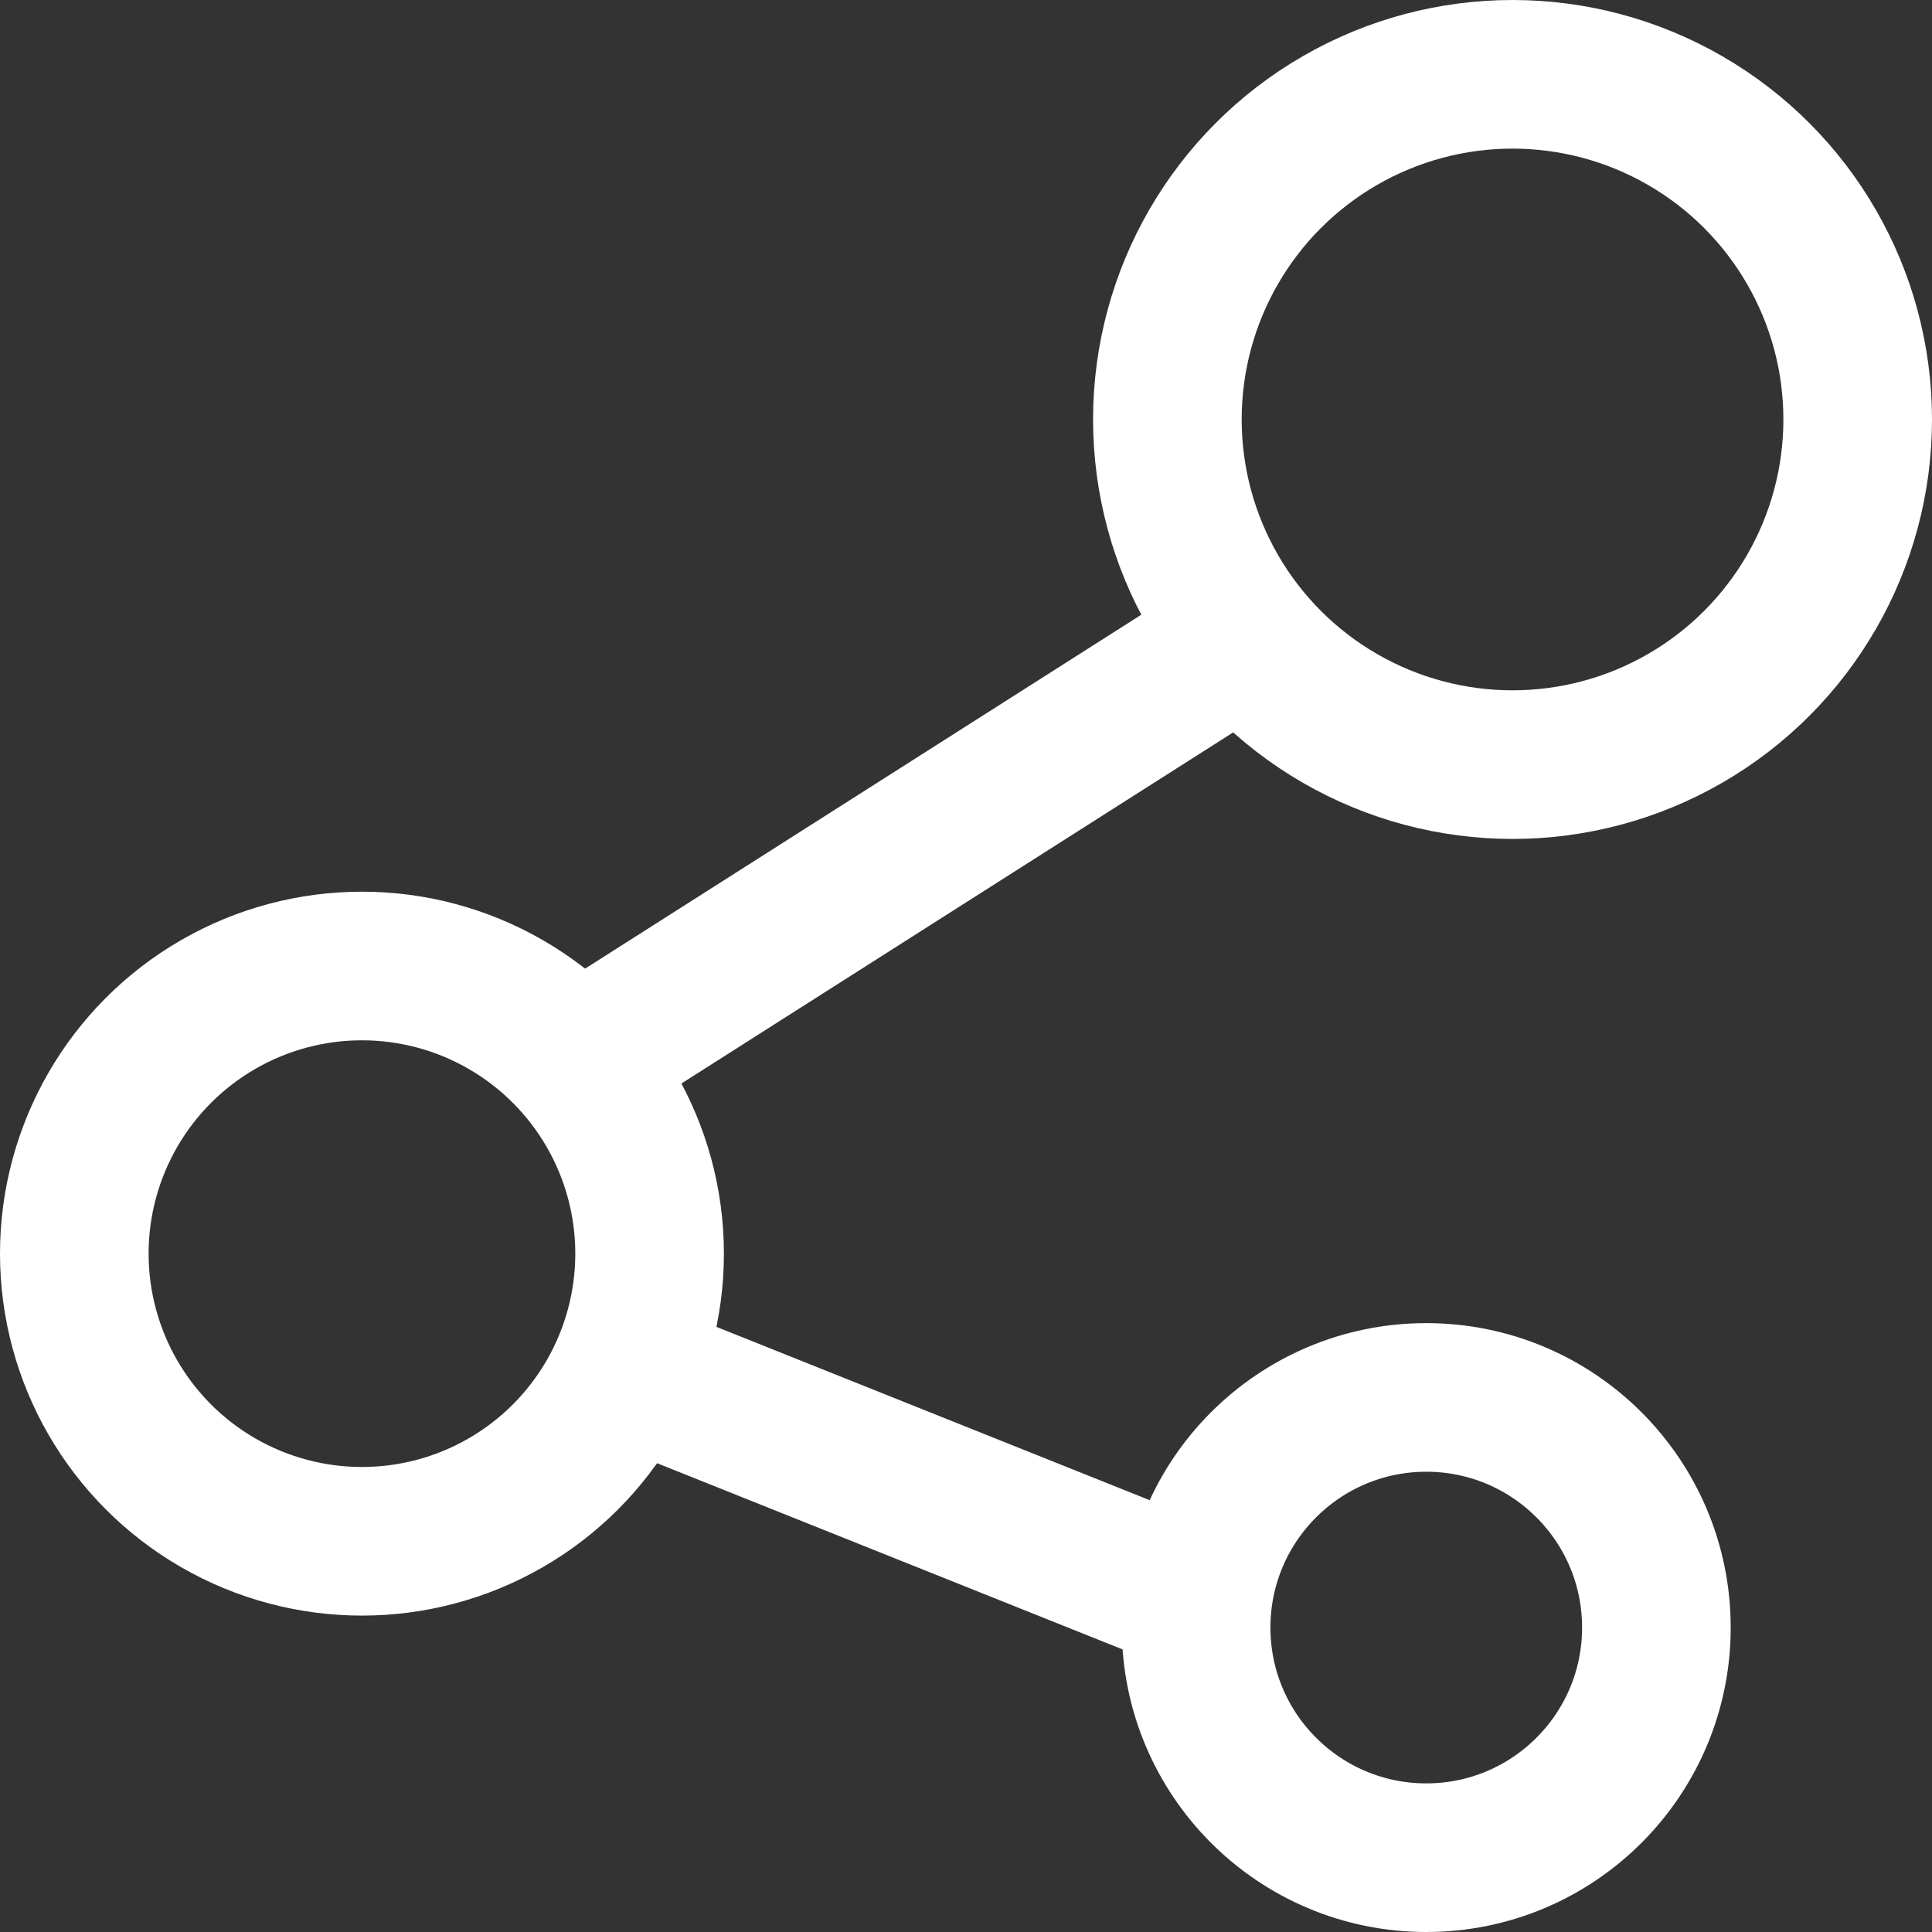
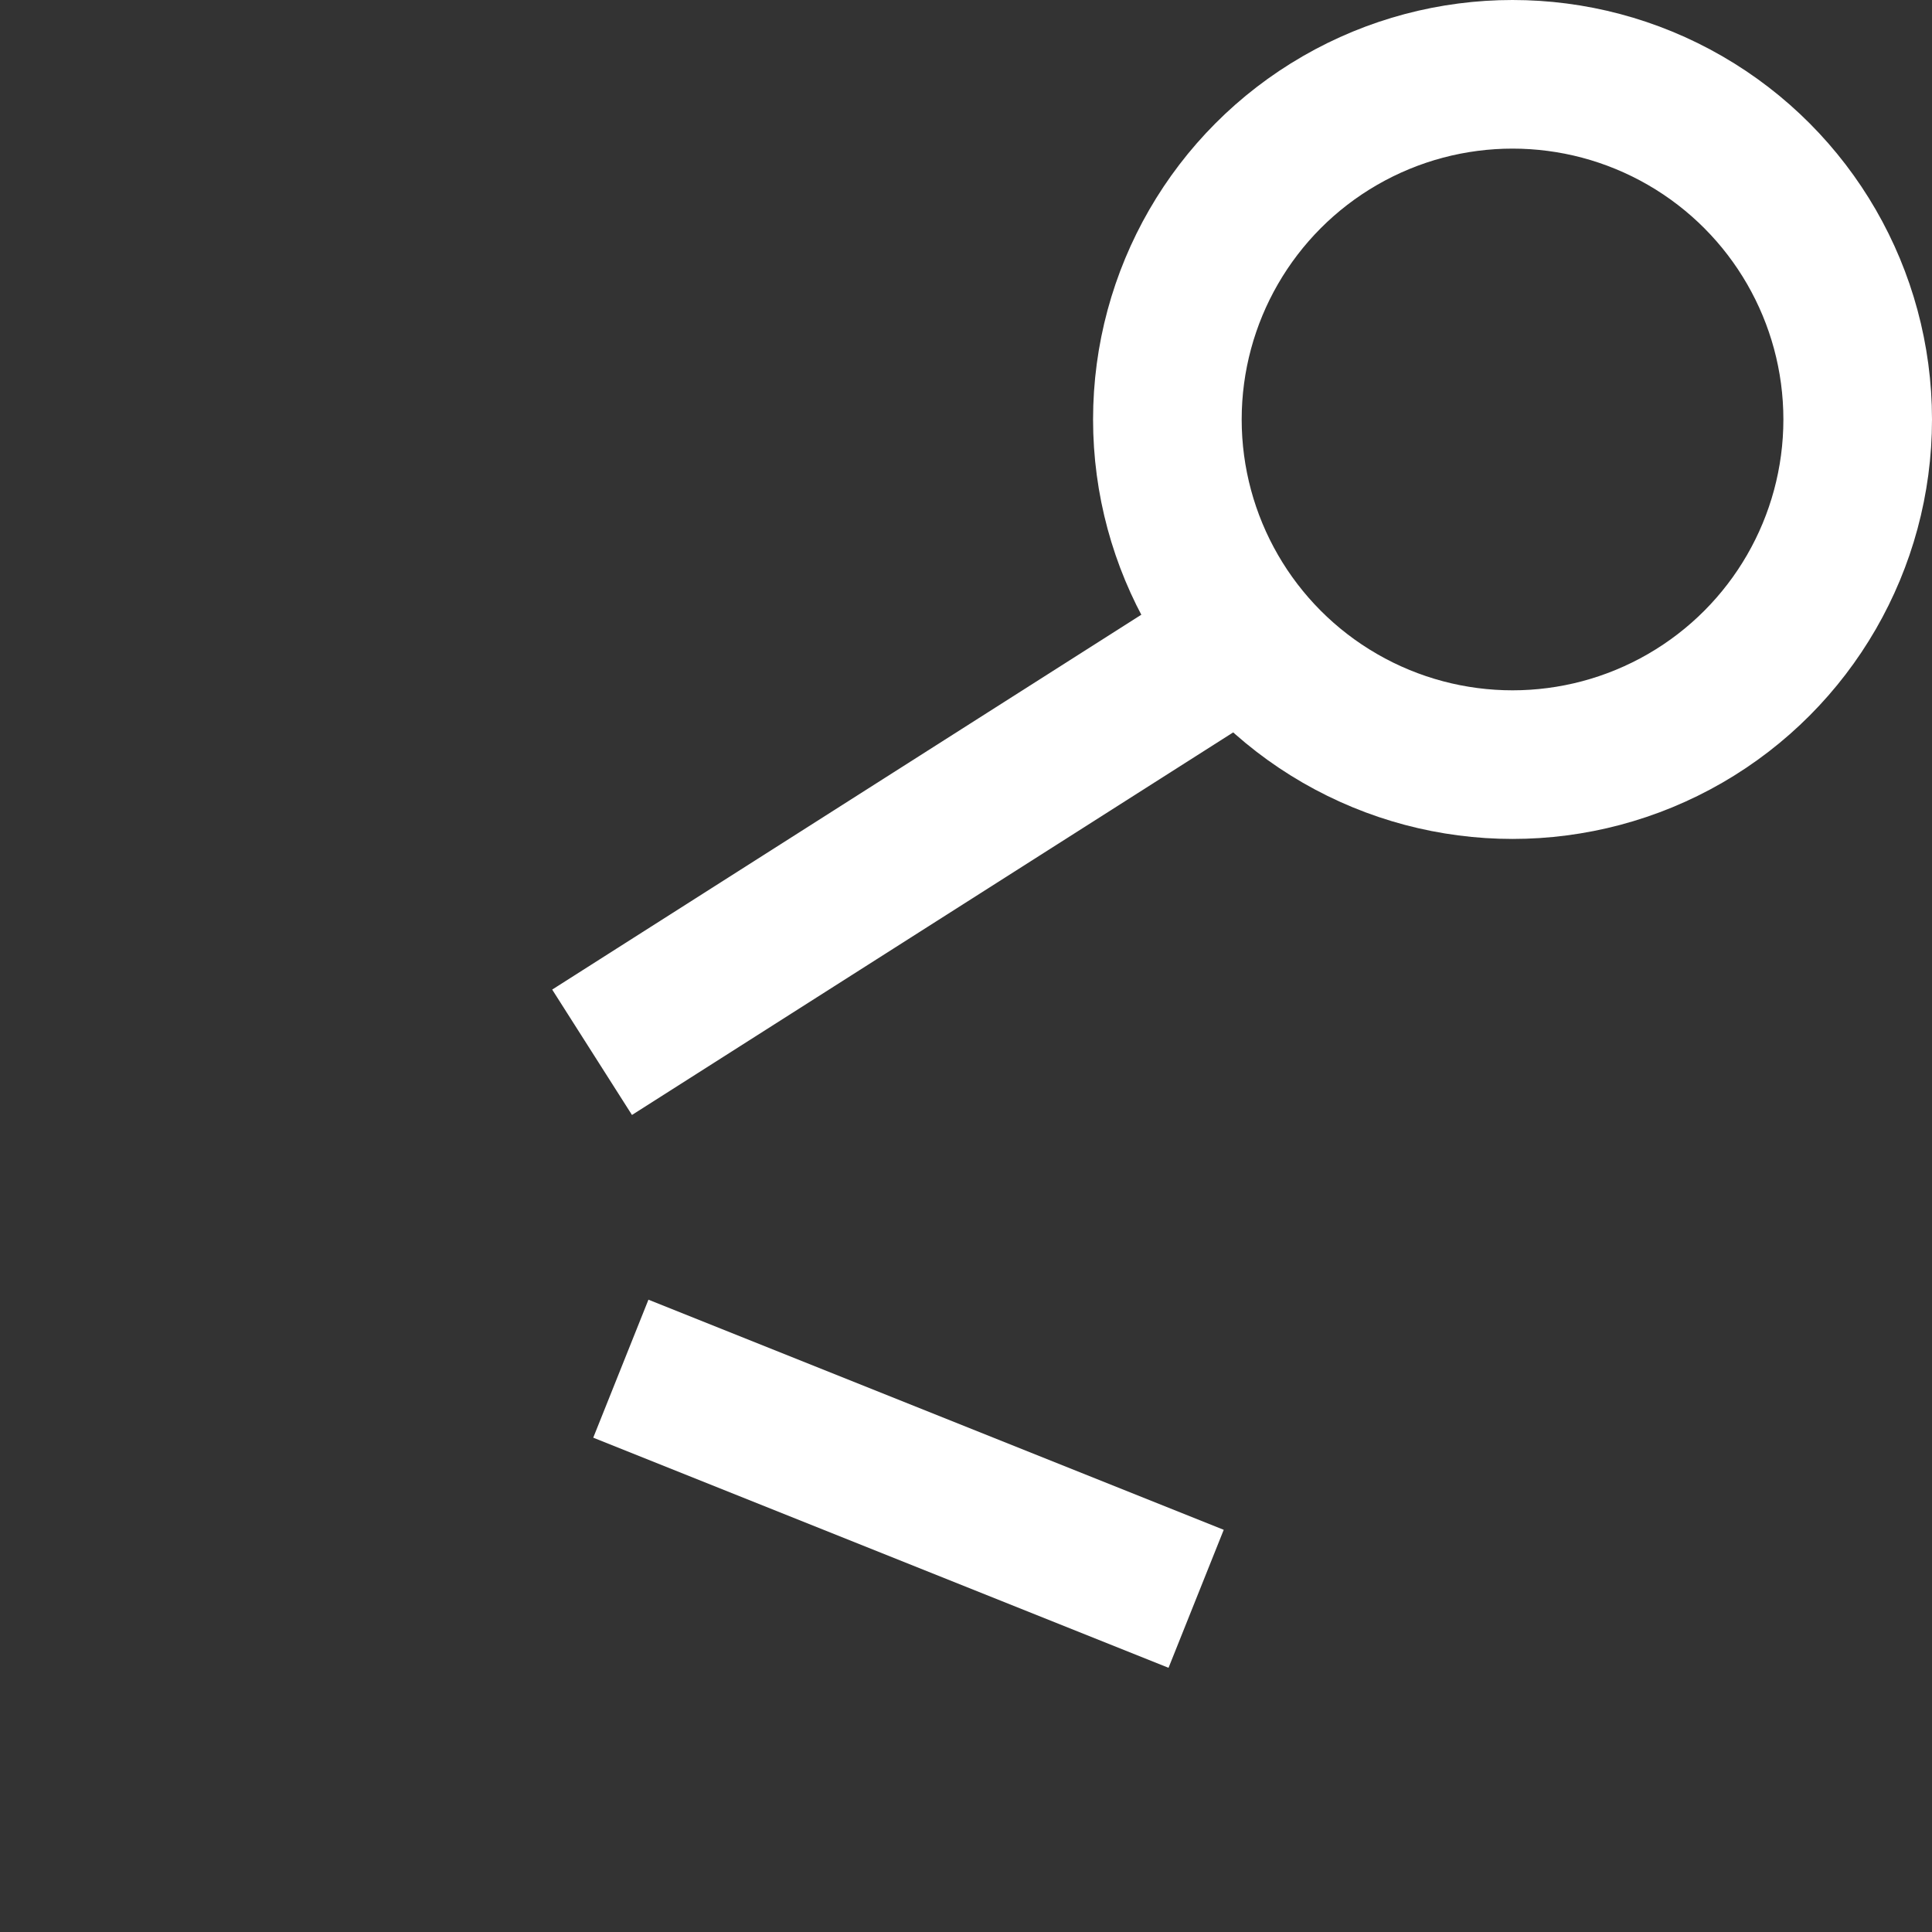
<svg xmlns="http://www.w3.org/2000/svg" width="26px" height="26px" viewBox="0 0 26 26" version="1.1">
  <rect x="0" y="0" width="26" height="26" fill="#333333" stroke="none" />
  <title>community</title>
  <desc>Created with Sketch.</desc>
  <defs />
  <g id="Page-1" stroke="none" stroke-width="1" fill="none" fill-rule="evenodd">
    <g id="community" transform="translate(1, 1)" stroke="#FFFFFF" stroke-width="2">
      <circle id="Oval" cx="19.355" cy="4.645" r="4.645" />
-       <circle id="Oval" cx="3.871" cy="15.871" r="3.871" />
-       <circle id="Oval" cx="18.194" cy="20.903" r="3.097" />
      <path d="M15.097,20.516 L7.355,17.419" id="Shape" />
      <path d="M6.968,13.161 L15.484,7.742" id="Shape" />
    </g>
  </g>
</svg>